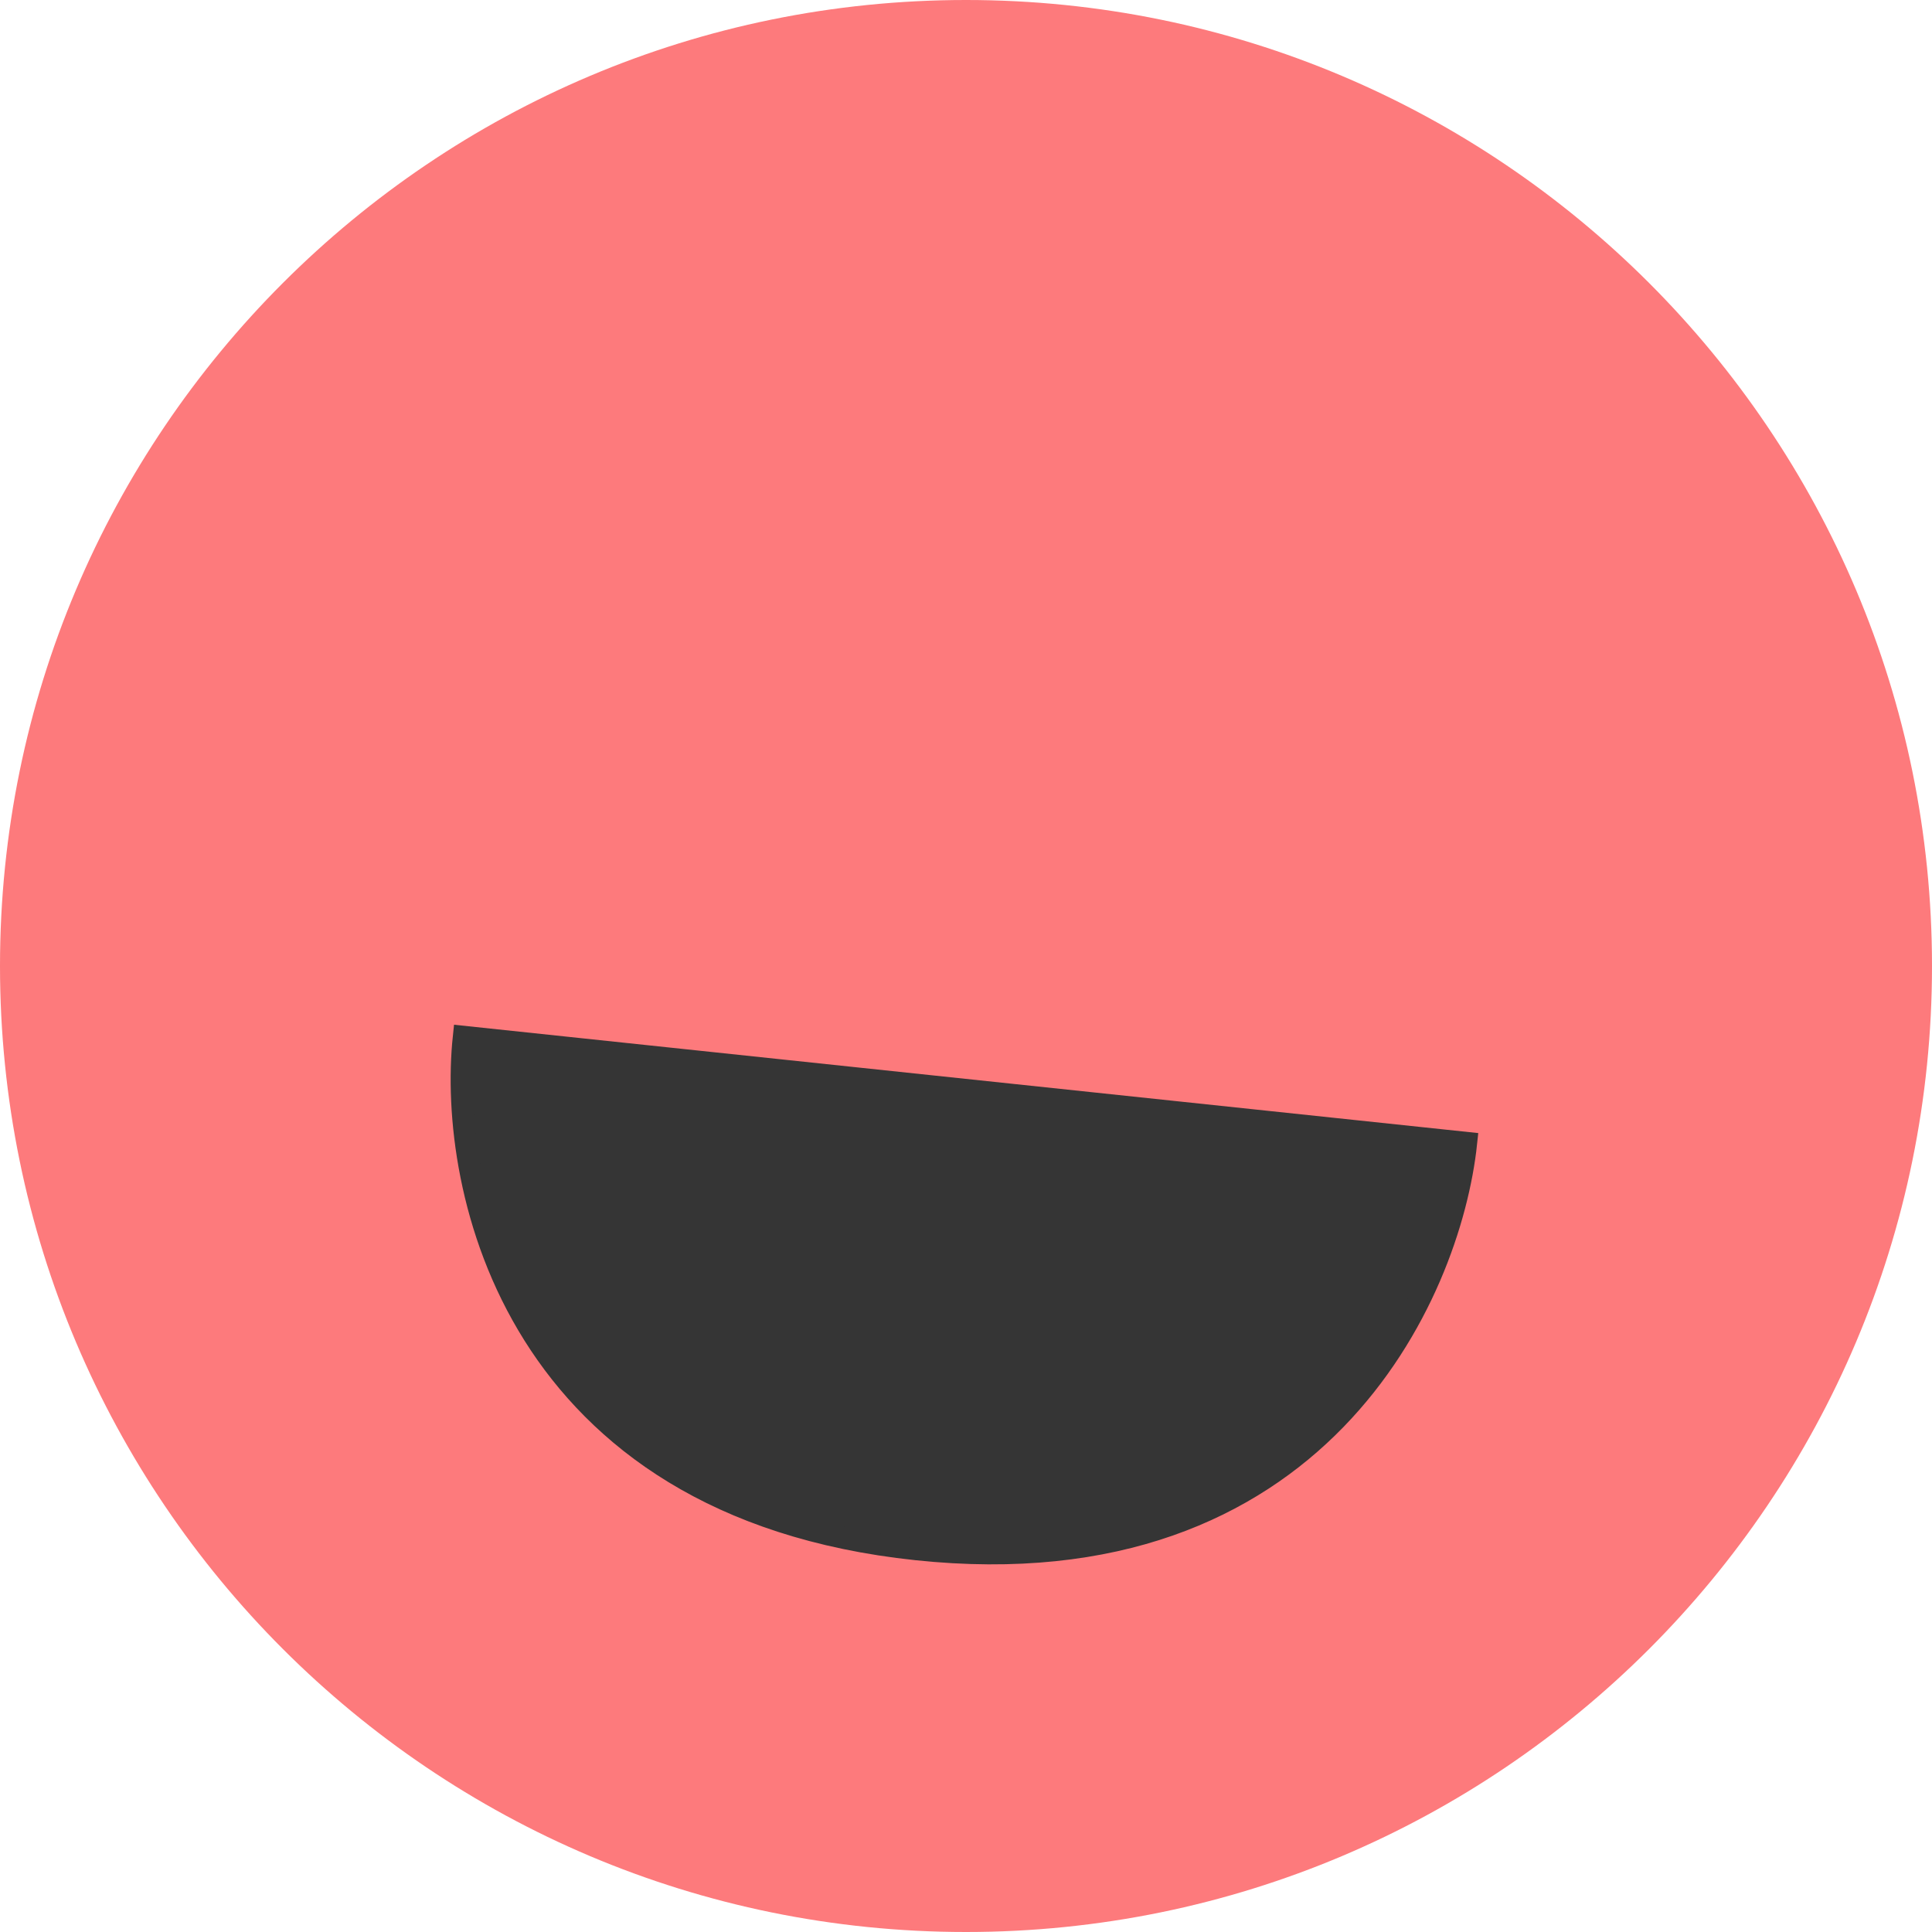
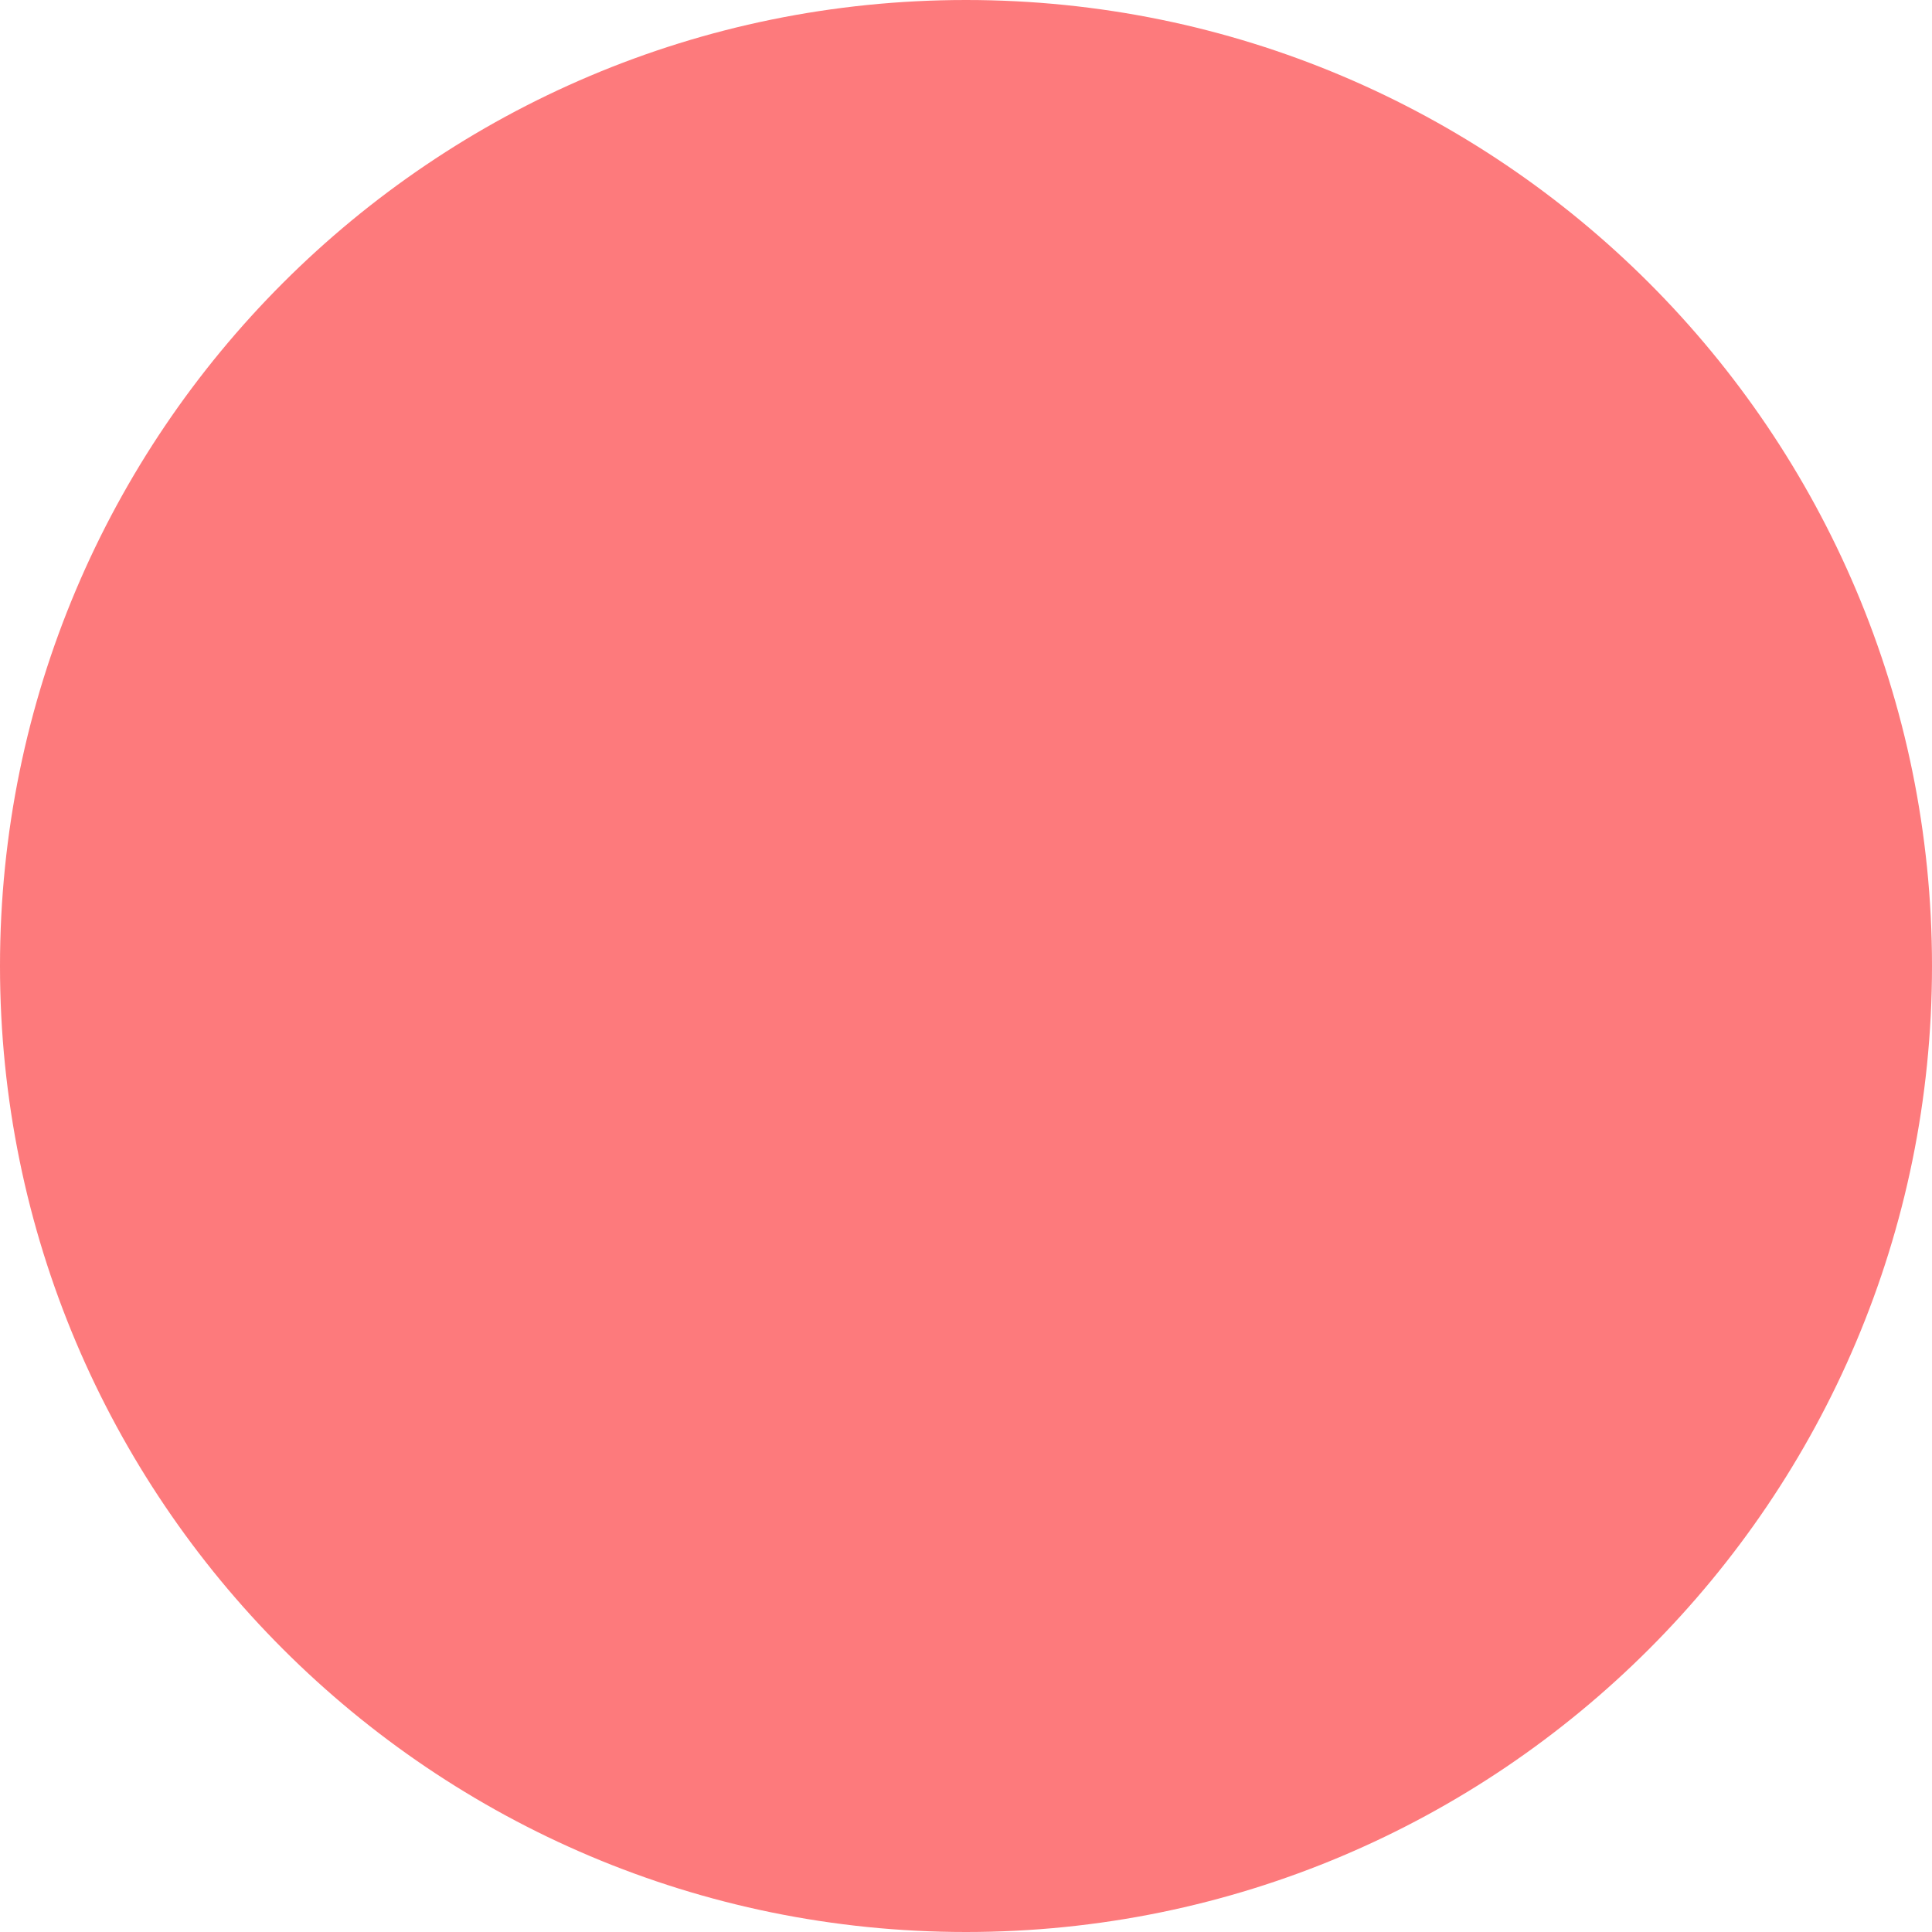
<svg xmlns="http://www.w3.org/2000/svg" width="88" height="88" viewBox="0 0 88 88" fill="none">
  <g clip-path="url(#clip0_591_16988)">
    <path d="M44 88C68.3 88 88 68.3 88 44C88 19.7 68.3 0 44 0C19.7 0 0 19.7 0 44C0 68.3 19.7 88 44 88Z" fill="#FD7A7C" />
-     <path d="M21.125 47.225L66.783 52.055C66.045 59.031 60.003 72.499 41.74 70.567C23.477 68.634 20.387 54.2 21.125 47.225Z" fill="#353535" stroke="#353535" />
  </g>
  <defs>
    <clipPath id="clip0_591_16988">
      <rect width="88" height="88" fill="white" />
    </clipPath>
  </defs>
</svg>